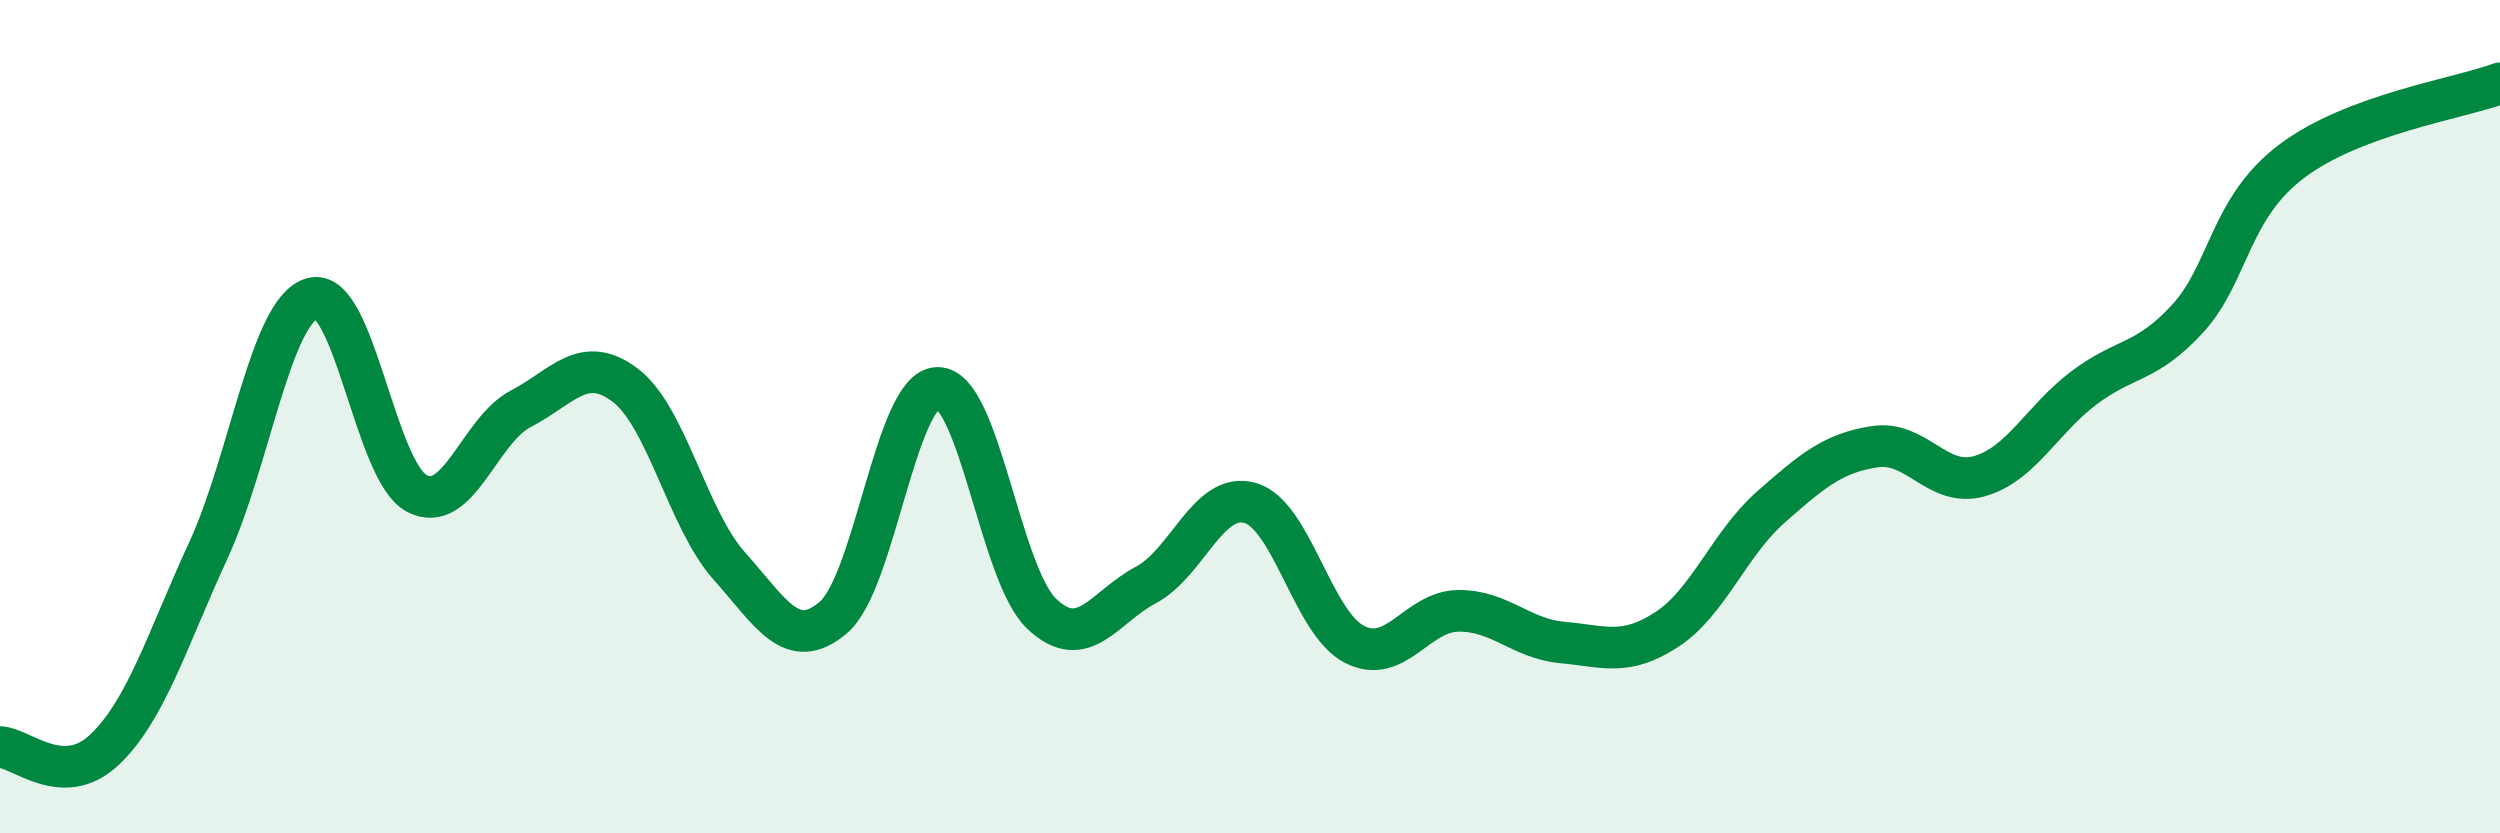
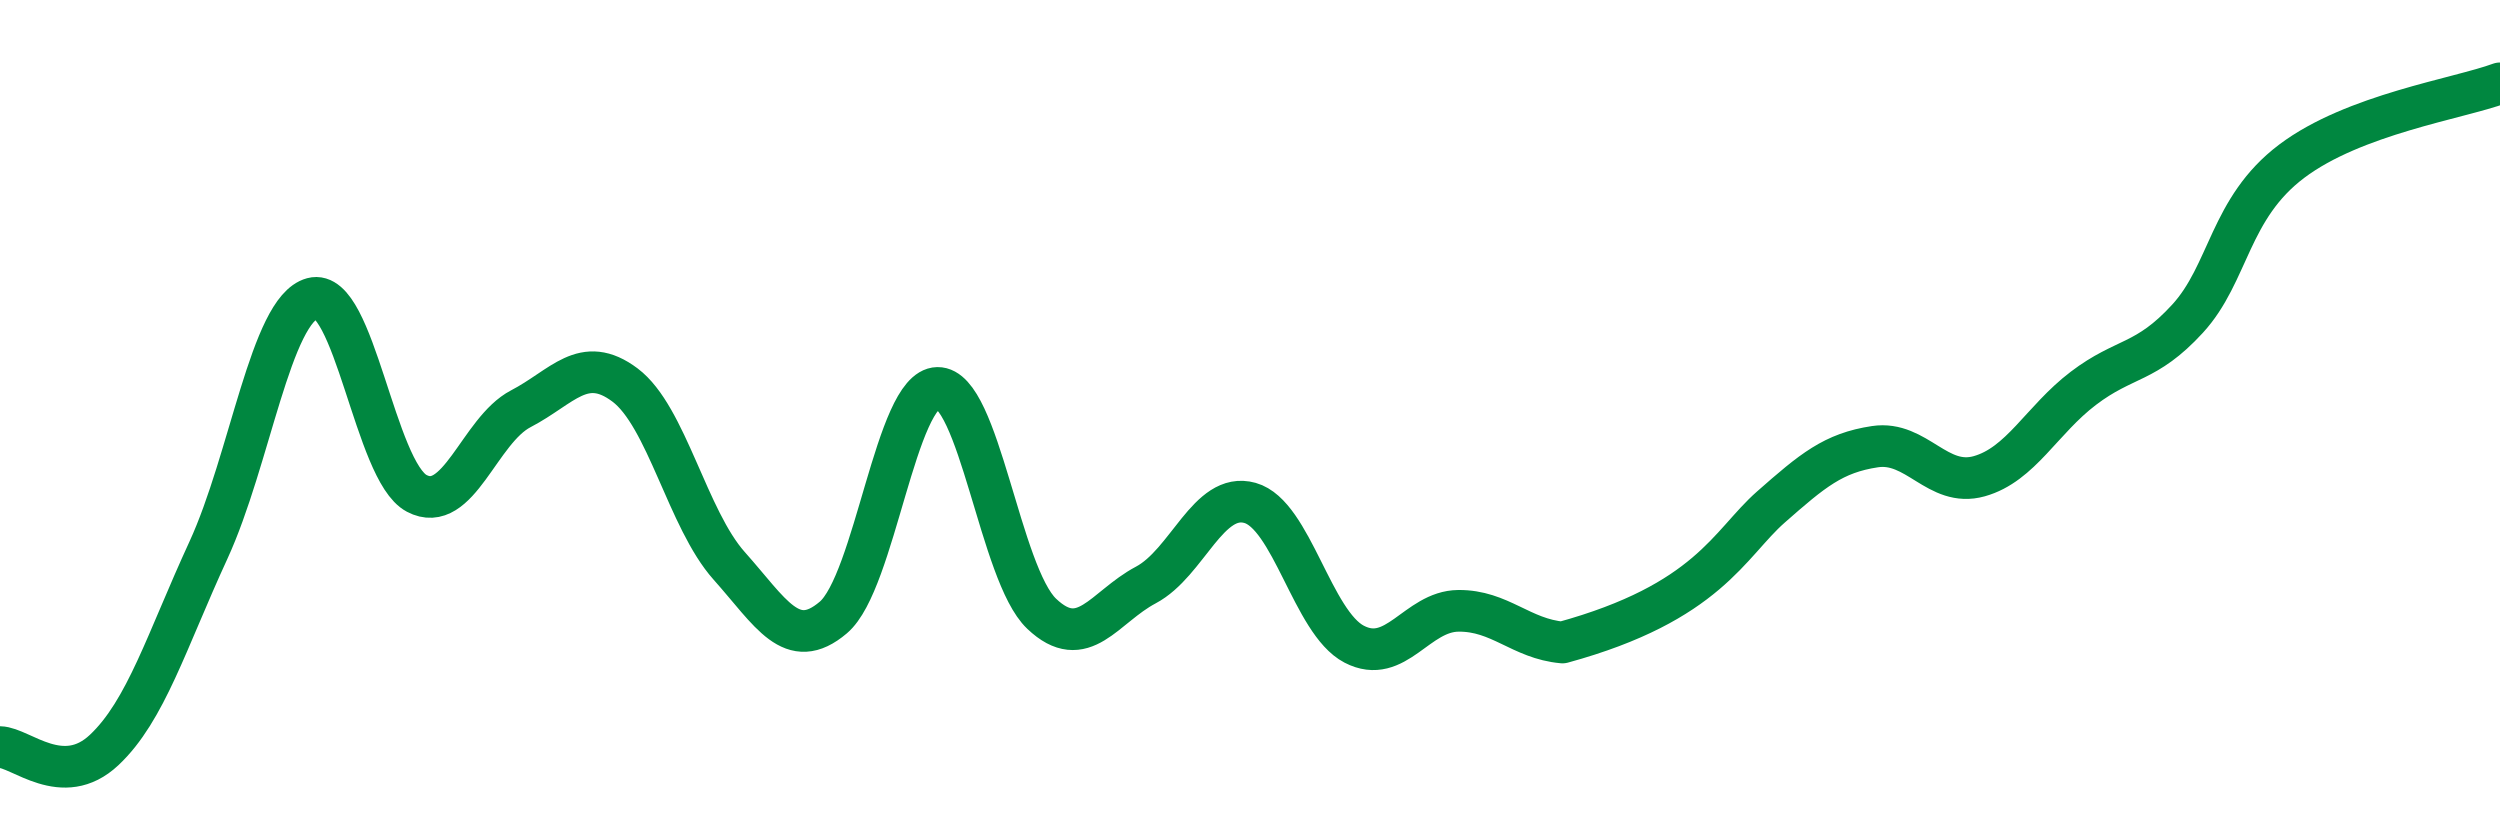
<svg xmlns="http://www.w3.org/2000/svg" width="60" height="20" viewBox="0 0 60 20">
-   <path d="M 0,17.93 C 0.5,17.94 1.5,18.94 2.5,18 C 3.5,17.06 4,15.38 5,13.21 C 6,11.04 6.5,7.43 7.5,7.16 C 8.5,6.89 9,11.31 10,11.84 C 11,12.37 11.5,10.33 12.5,9.81 C 13.5,9.29 14,8.49 15,9.24 C 16,9.99 16.5,12.46 17.5,13.58 C 18.5,14.7 19,15.67 20,14.82 C 21,13.97 21.5,9.33 22.5,9.31 C 23.5,9.29 24,13.78 25,14.73 C 26,15.68 26.5,14.57 27.5,14.04 C 28.5,13.51 29,11.79 30,12.07 C 31,12.35 31.5,14.94 32.5,15.46 C 33.5,15.98 34,14.67 35,14.66 C 36,14.65 36.5,15.33 37.5,15.42 C 38.5,15.51 39,15.76 40,15.11 C 41,14.46 41.5,13.05 42.5,12.17 C 43.5,11.29 44,10.87 45,10.72 C 46,10.57 46.5,11.71 47.5,11.43 C 48.5,11.15 49,10.08 50,9.32 C 51,8.56 51.5,8.74 52.5,7.65 C 53.5,6.56 53.5,5 55,3.87 C 56.5,2.74 59,2.37 60,2L60 20L0 20Z" fill="#008740" opacity="0.1" stroke-linecap="round" stroke-linejoin="round" />
-   <path d="M 0,17.93 C 0.5,17.94 1.5,18.94 2.5,18 C 3.5,17.06 4,15.38 5,13.21 C 6,11.04 6.5,7.43 7.5,7.16 C 8.5,6.89 9,11.31 10,11.84 C 11,12.37 11.5,10.33 12.5,9.81 C 13.5,9.29 14,8.49 15,9.24 C 16,9.99 16.5,12.46 17.5,13.58 C 18.5,14.7 19,15.67 20,14.82 C 21,13.97 21.5,9.33 22.5,9.31 C 23.5,9.29 24,13.78 25,14.73 C 26,15.68 26.5,14.57 27.5,14.04 C 28.5,13.51 29,11.79 30,12.07 C 31,12.35 31.5,14.94 32.5,15.46 C 33.5,15.98 34,14.67 35,14.66 C 36,14.65 36.5,15.33 37.5,15.42 C 38.5,15.51 39,15.76 40,15.11 C 41,14.46 41.5,13.05 42.5,12.17 C 43.5,11.29 44,10.87 45,10.72 C 46,10.57 46.5,11.71 47.5,11.43 C 48.5,11.15 49,10.08 50,9.32 C 51,8.56 51.5,8.74 52.5,7.65 C 53.5,6.56 53.5,5 55,3.87 C 56.5,2.74 59,2.37 60,2" stroke="#008740" stroke-width="1" fill="none" stroke-linecap="round" stroke-linejoin="round" />
+   <path d="M 0,17.93 C 0.5,17.94 1.5,18.94 2.5,18 C 3.5,17.06 4,15.38 5,13.21 C 6,11.04 6.5,7.43 7.5,7.16 C 8.5,6.89 9,11.31 10,11.84 C 11,12.37 11.5,10.33 12.5,9.81 C 13.5,9.29 14,8.49 15,9.24 C 16,9.99 16.5,12.46 17.5,13.58 C 18.5,14.7 19,15.67 20,14.82 C 21,13.97 21.5,9.33 22.5,9.31 C 23.5,9.29 24,13.78 25,14.73 C 26,15.68 26.5,14.57 27.5,14.04 C 28.5,13.51 29,11.79 30,12.07 C 31,12.35 31.5,14.94 32.5,15.46 C 33.5,15.98 34,14.67 35,14.66 C 36,14.65 36.5,15.33 37.5,15.42 C 41,14.46 41.5,13.05 42.5,12.17 C 43.5,11.29 44,10.87 45,10.72 C 46,10.57 46.5,11.71 47.5,11.43 C 48.5,11.15 49,10.08 50,9.32 C 51,8.56 51.5,8.74 52.5,7.65 C 53.5,6.56 53.5,5 55,3.87 C 56.5,2.74 59,2.37 60,2" stroke="#008740" stroke-width="1" fill="none" stroke-linecap="round" stroke-linejoin="round" />
</svg>